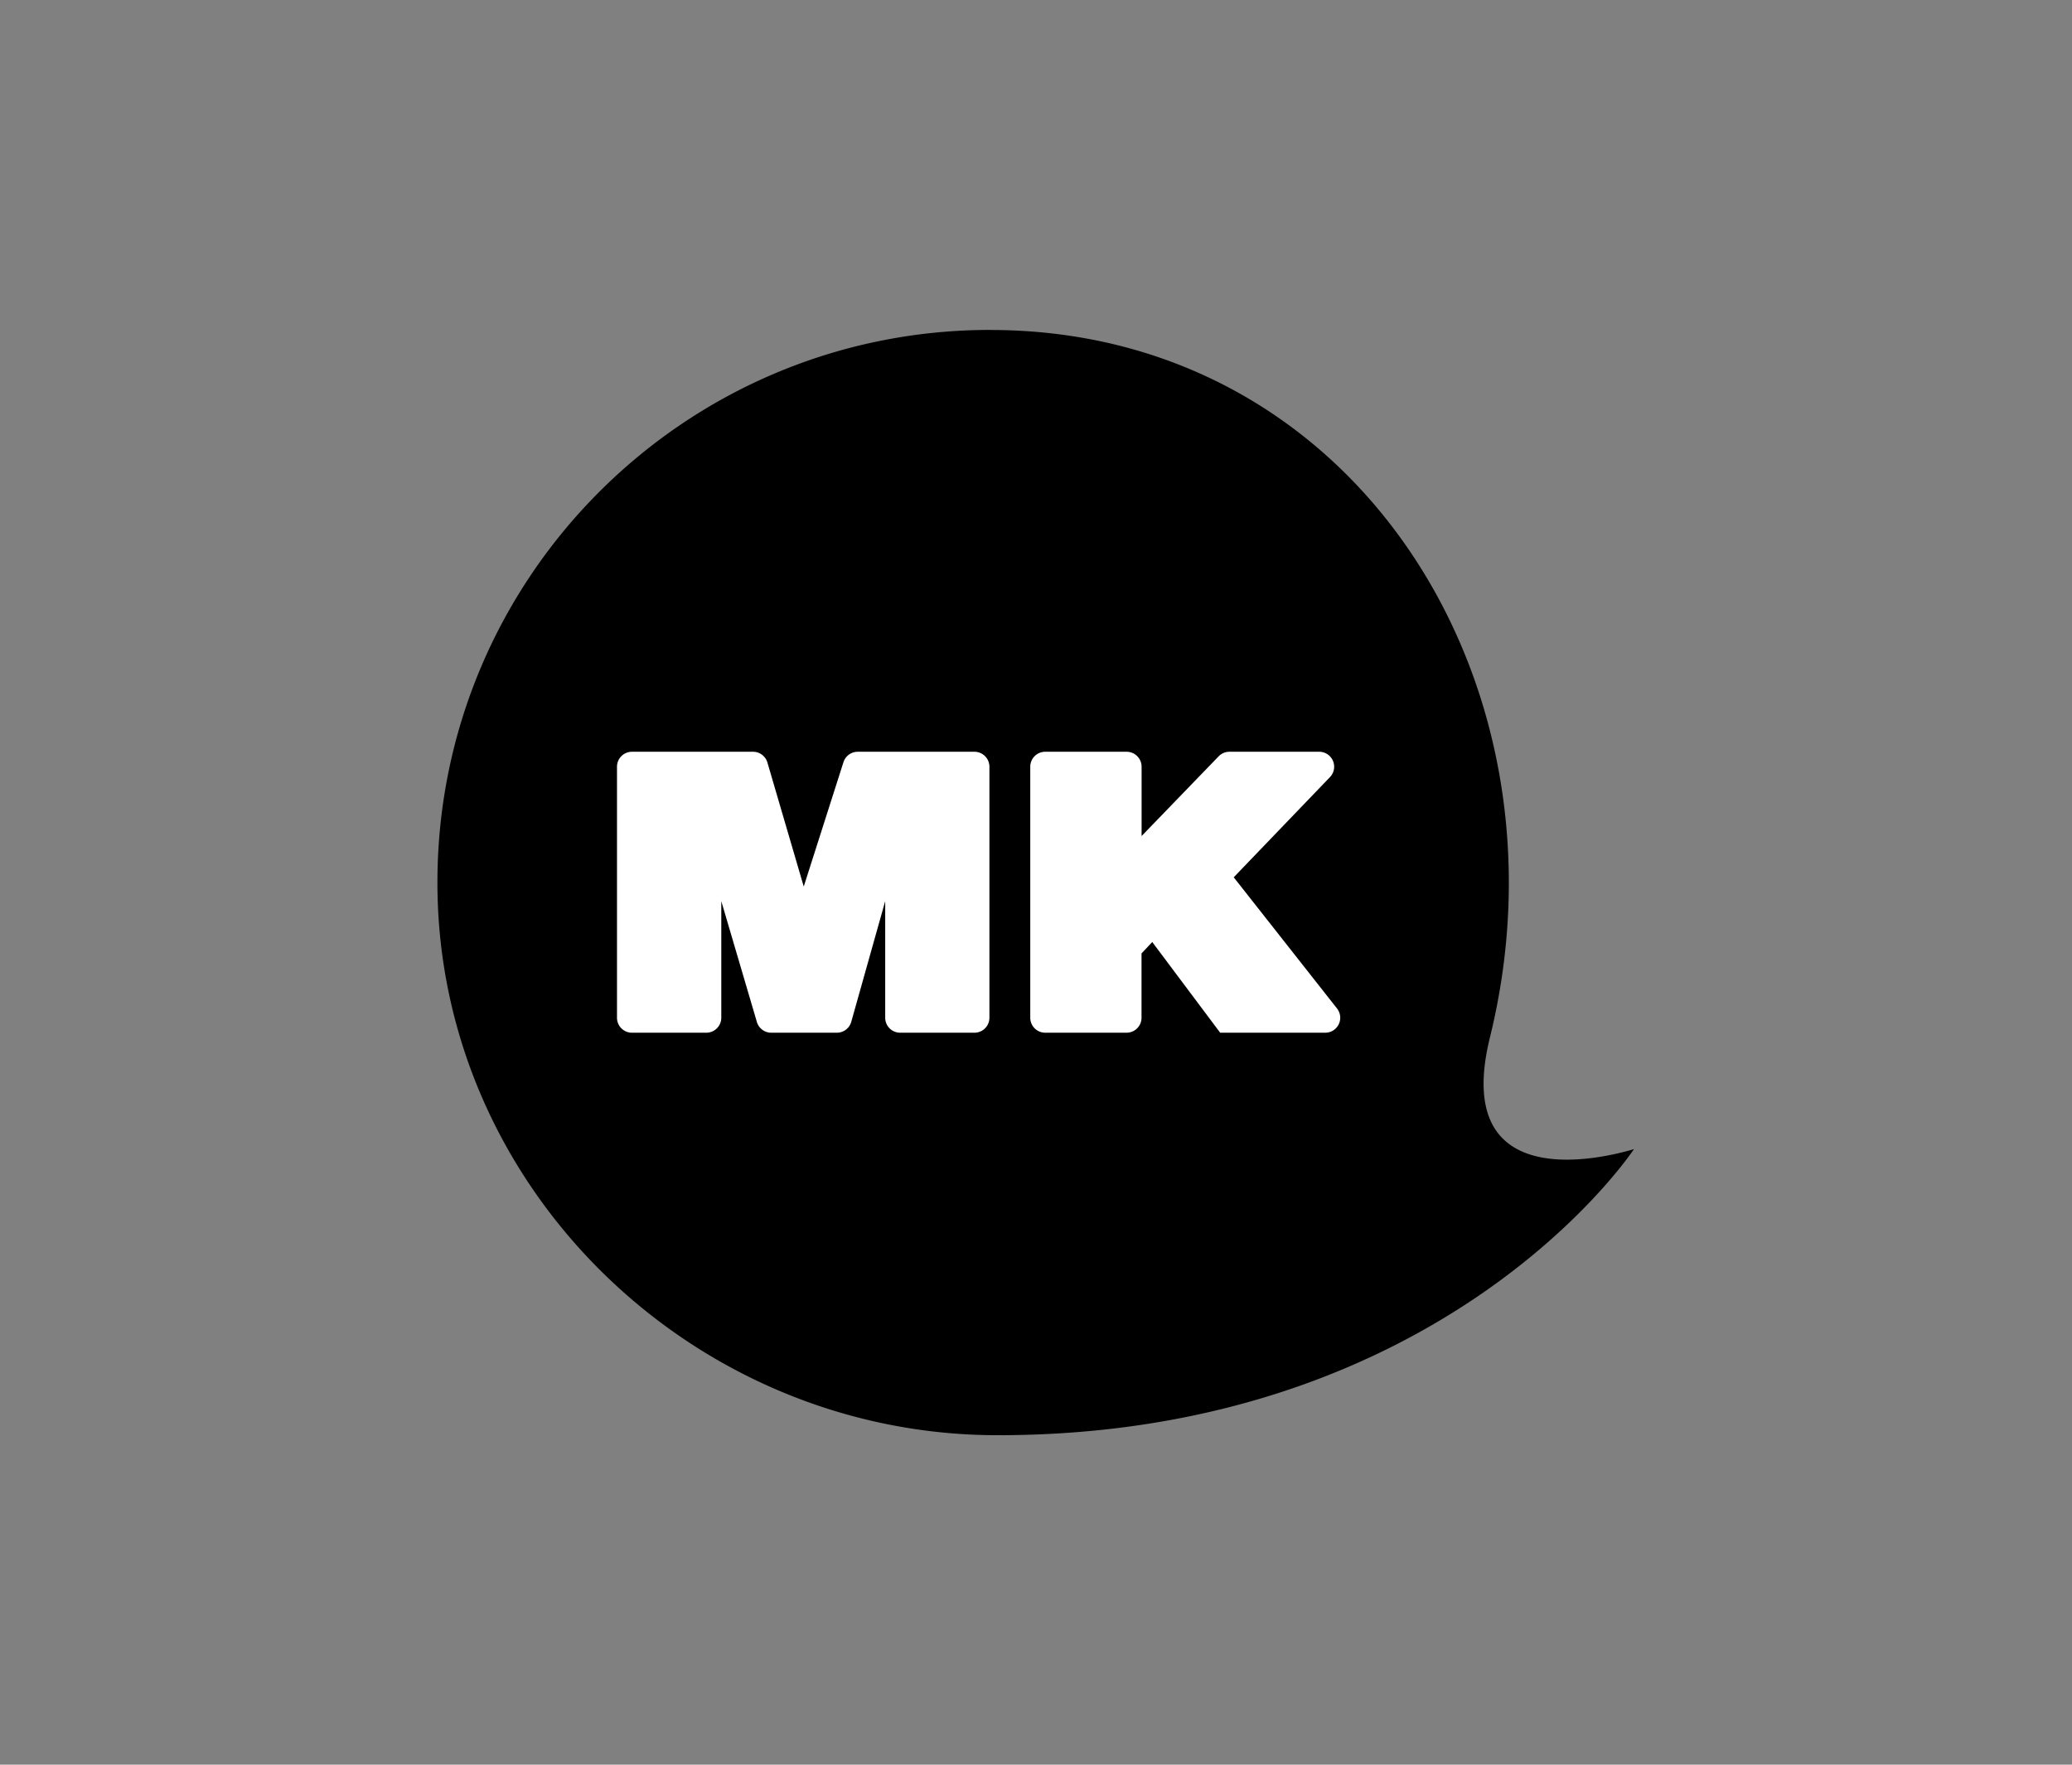
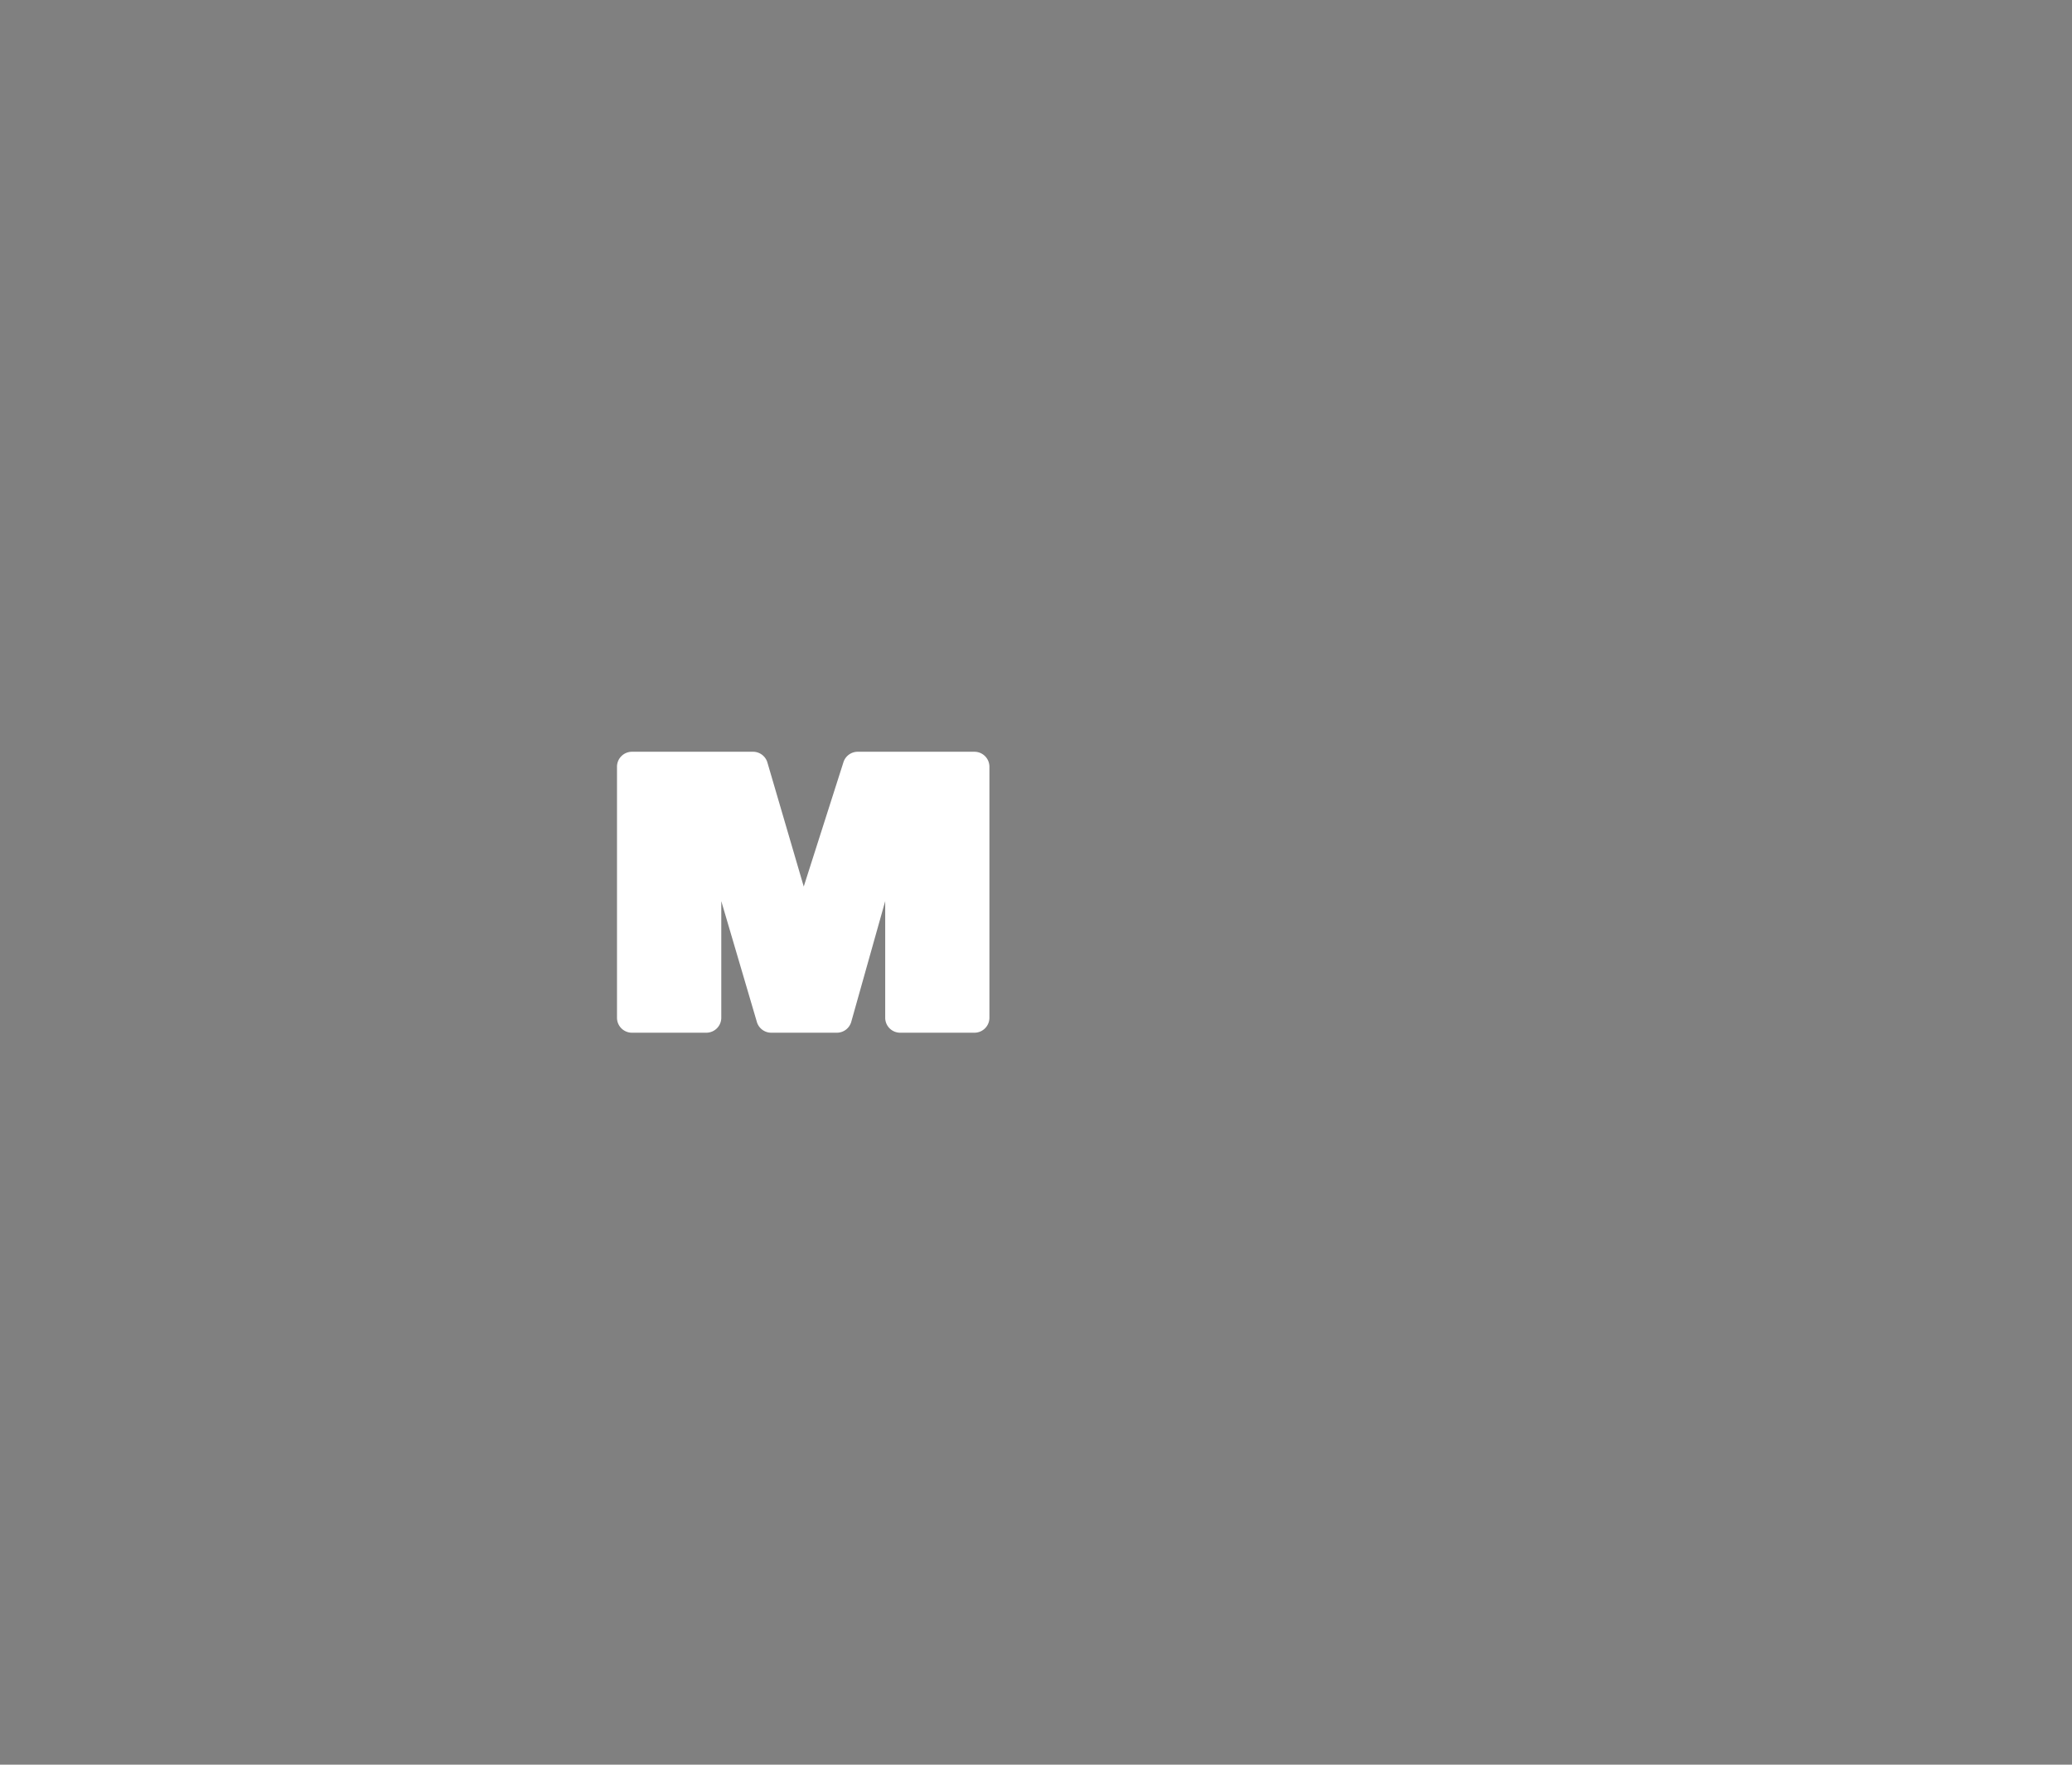
<svg xmlns="http://www.w3.org/2000/svg" id="Layer_1" data-name="Layer 1" viewBox="0 0 1080 920">
  <rect x="0" y="0" width="1080" height="920" fill="#808080" stroke="none" />
  <defs>
    <style>.cls-1{fill:#fff;}</style>
  </defs>
  <title>LOGO_RGB</title>
-   <path d="M516.11,172C357,172,228,301,228,460.12c0,158.94,133.1,288.11,292,288.11,233.5,0,331.63-149.09,331.63-149.09A1.23,1.23,0,0,0,852,599c-.28,0-17.22,5.57-35.31,5.57-25.4,0-53.07-11-40.07-63.79,44.61-181.28-66.45-363.93-253.08-368.66q-3.7-.09-7.43-.09Z" />
  <path class="cls-1" d="M461.4,530.59v-60.8L443.71,532.7a7.79,7.79,0,0,1-7.51,5.69H402a7.81,7.81,0,0,1-7.49-5.6l-18.55-63v60.8a7.81,7.81,0,0,1-7.81,7.8H329.4a7.8,7.8,0,0,1-7.8-7.8V399.73a7.81,7.81,0,0,1,7.8-7.81h63.11a7.8,7.8,0,0,1,7.49,5.61l18.94,64.66,20.7-64.84a7.81,7.81,0,0,1,7.43-5.43h60.85a7.81,7.81,0,0,1,7.8,7.81V530.59a7.8,7.8,0,0,1-7.8,7.8H469.2A7.8,7.8,0,0,1,461.4,530.59Z" />
-   <path class="cls-1" d="M636,538.39l-35.41-47.28L595,497.05v33.54a7.8,7.8,0,0,1-7.8,7.8H544.81a7.8,7.8,0,0,1-7.8-7.8V399.73a7.81,7.81,0,0,1,7.8-7.81h42.43a7.81,7.81,0,0,1,7.8,7.81v36.13L635.2,394.3a7.82,7.82,0,0,1,5.61-2.38H687.6a7.8,7.8,0,0,1,5.63,13.21l-50.17,52.24,53.84,68.39a7.8,7.8,0,0,1-6.13,12.63Z" />
</svg>